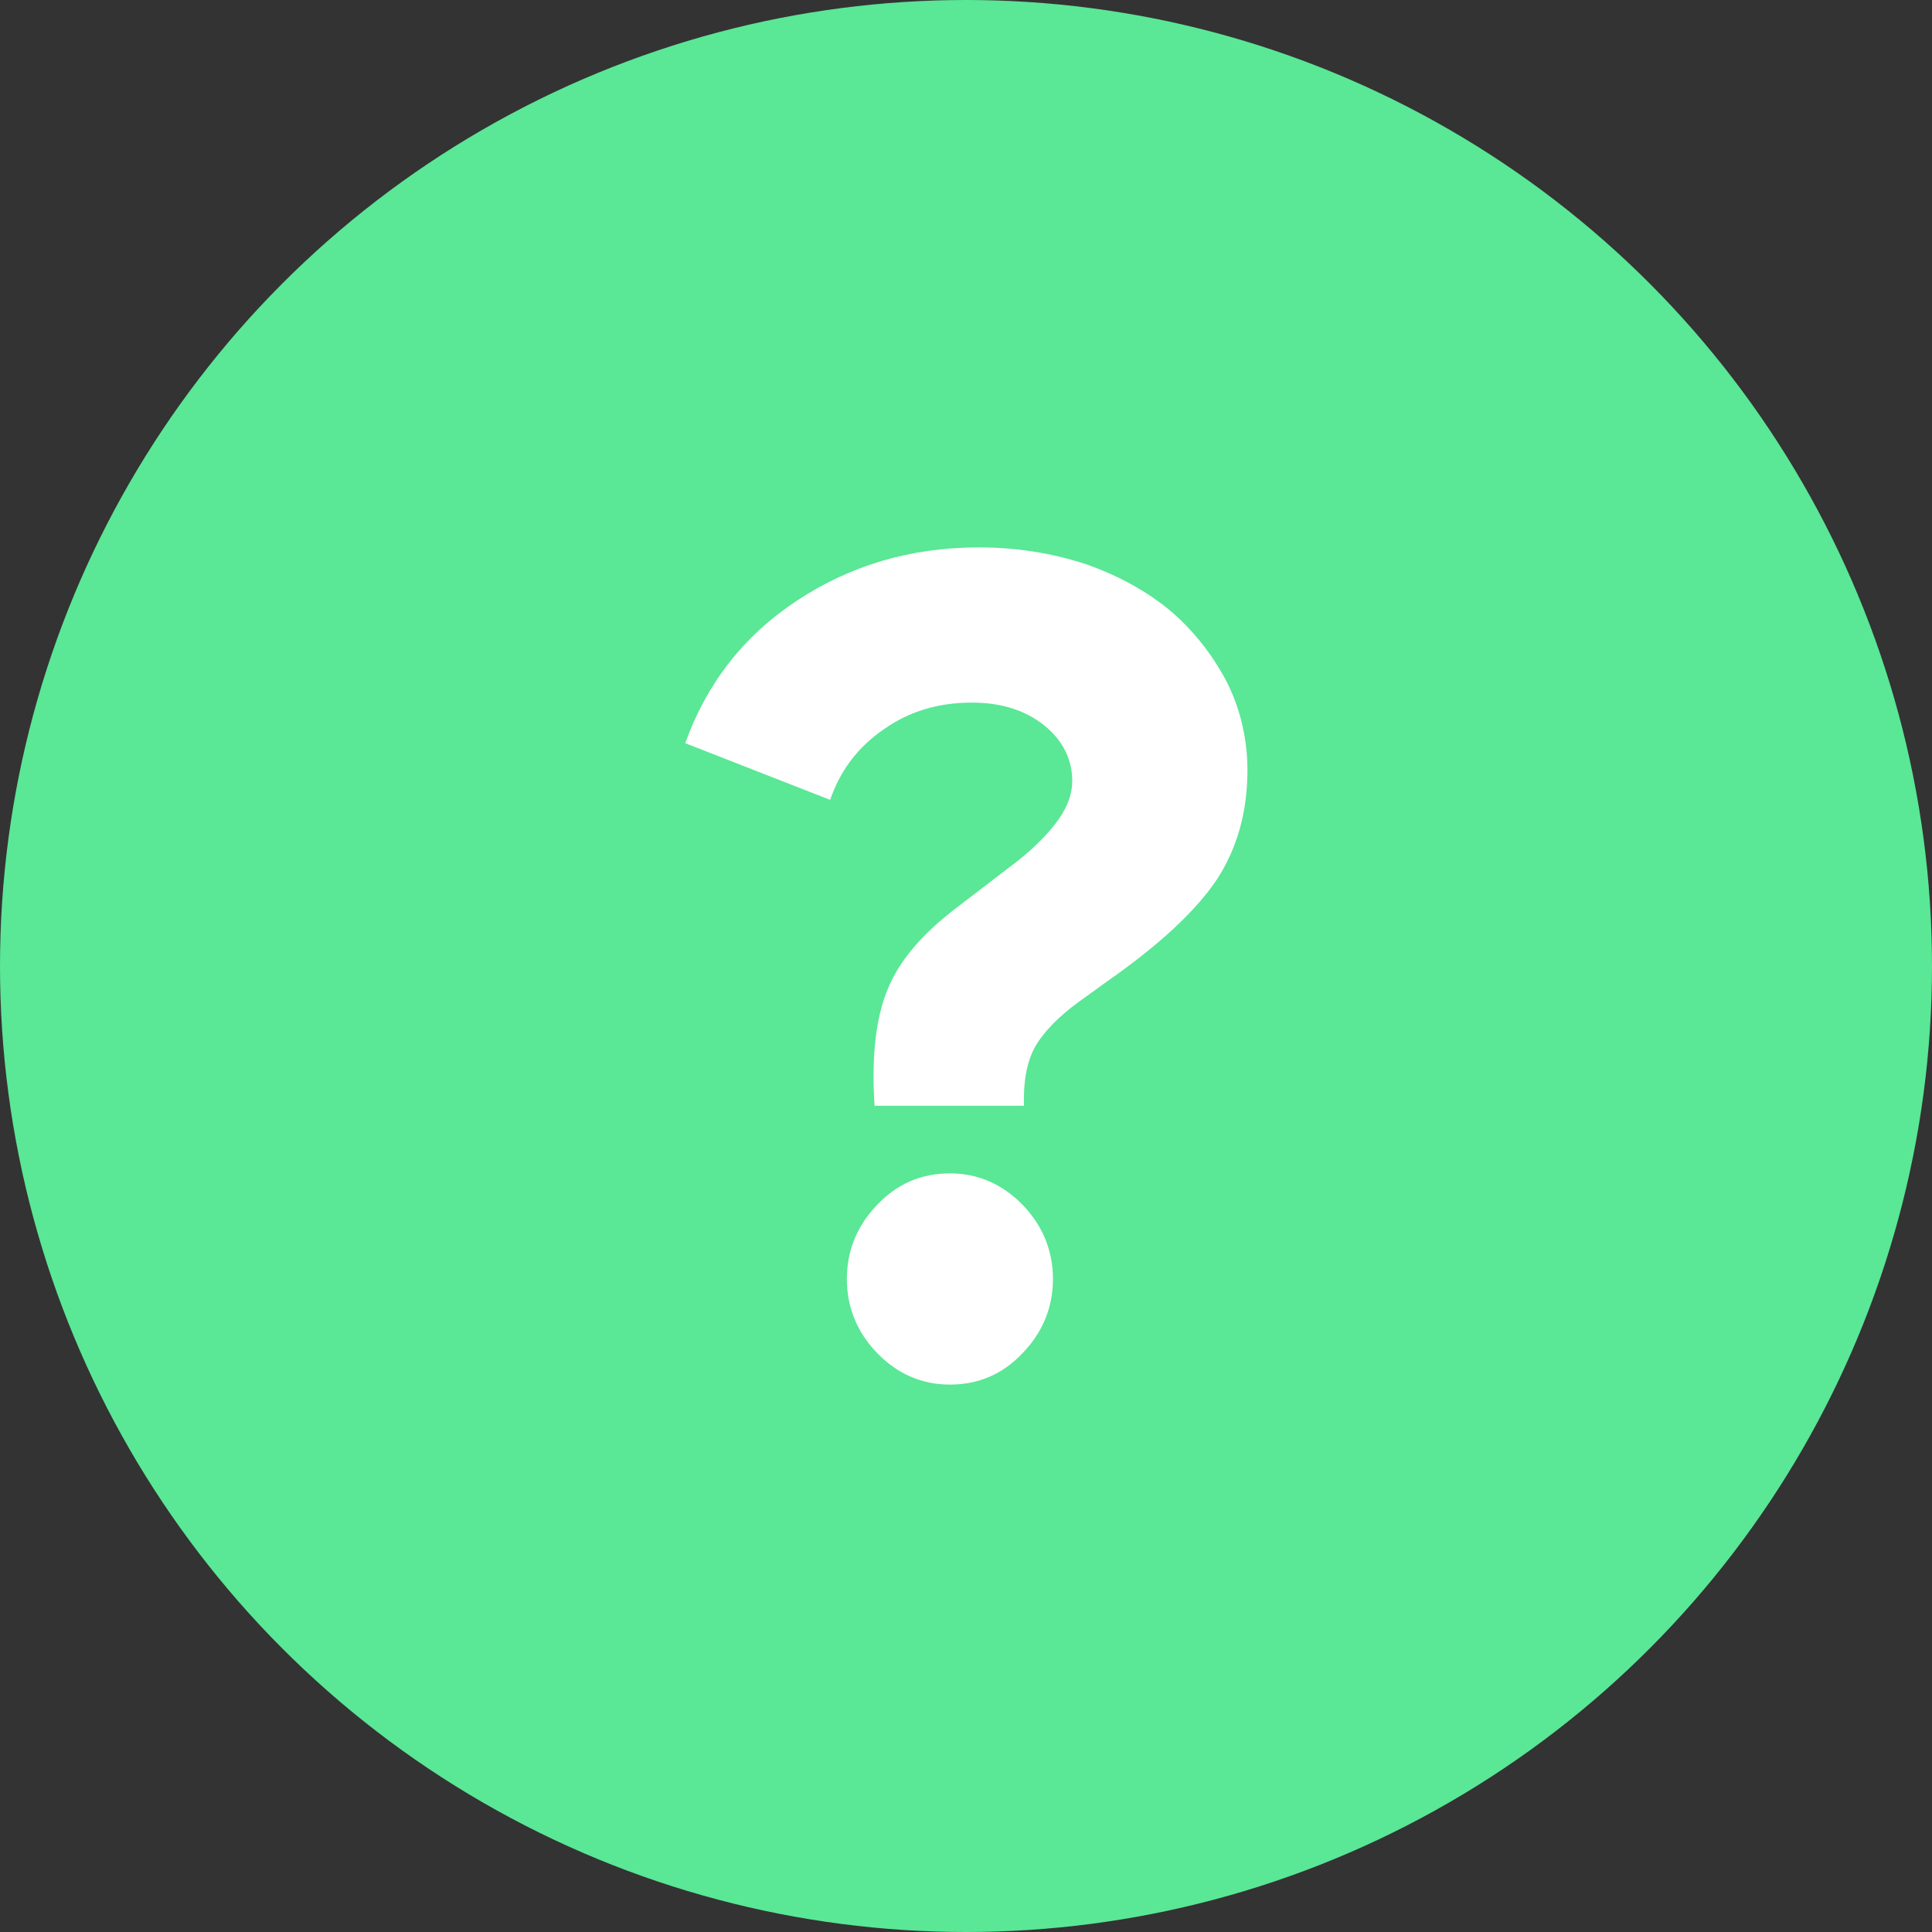
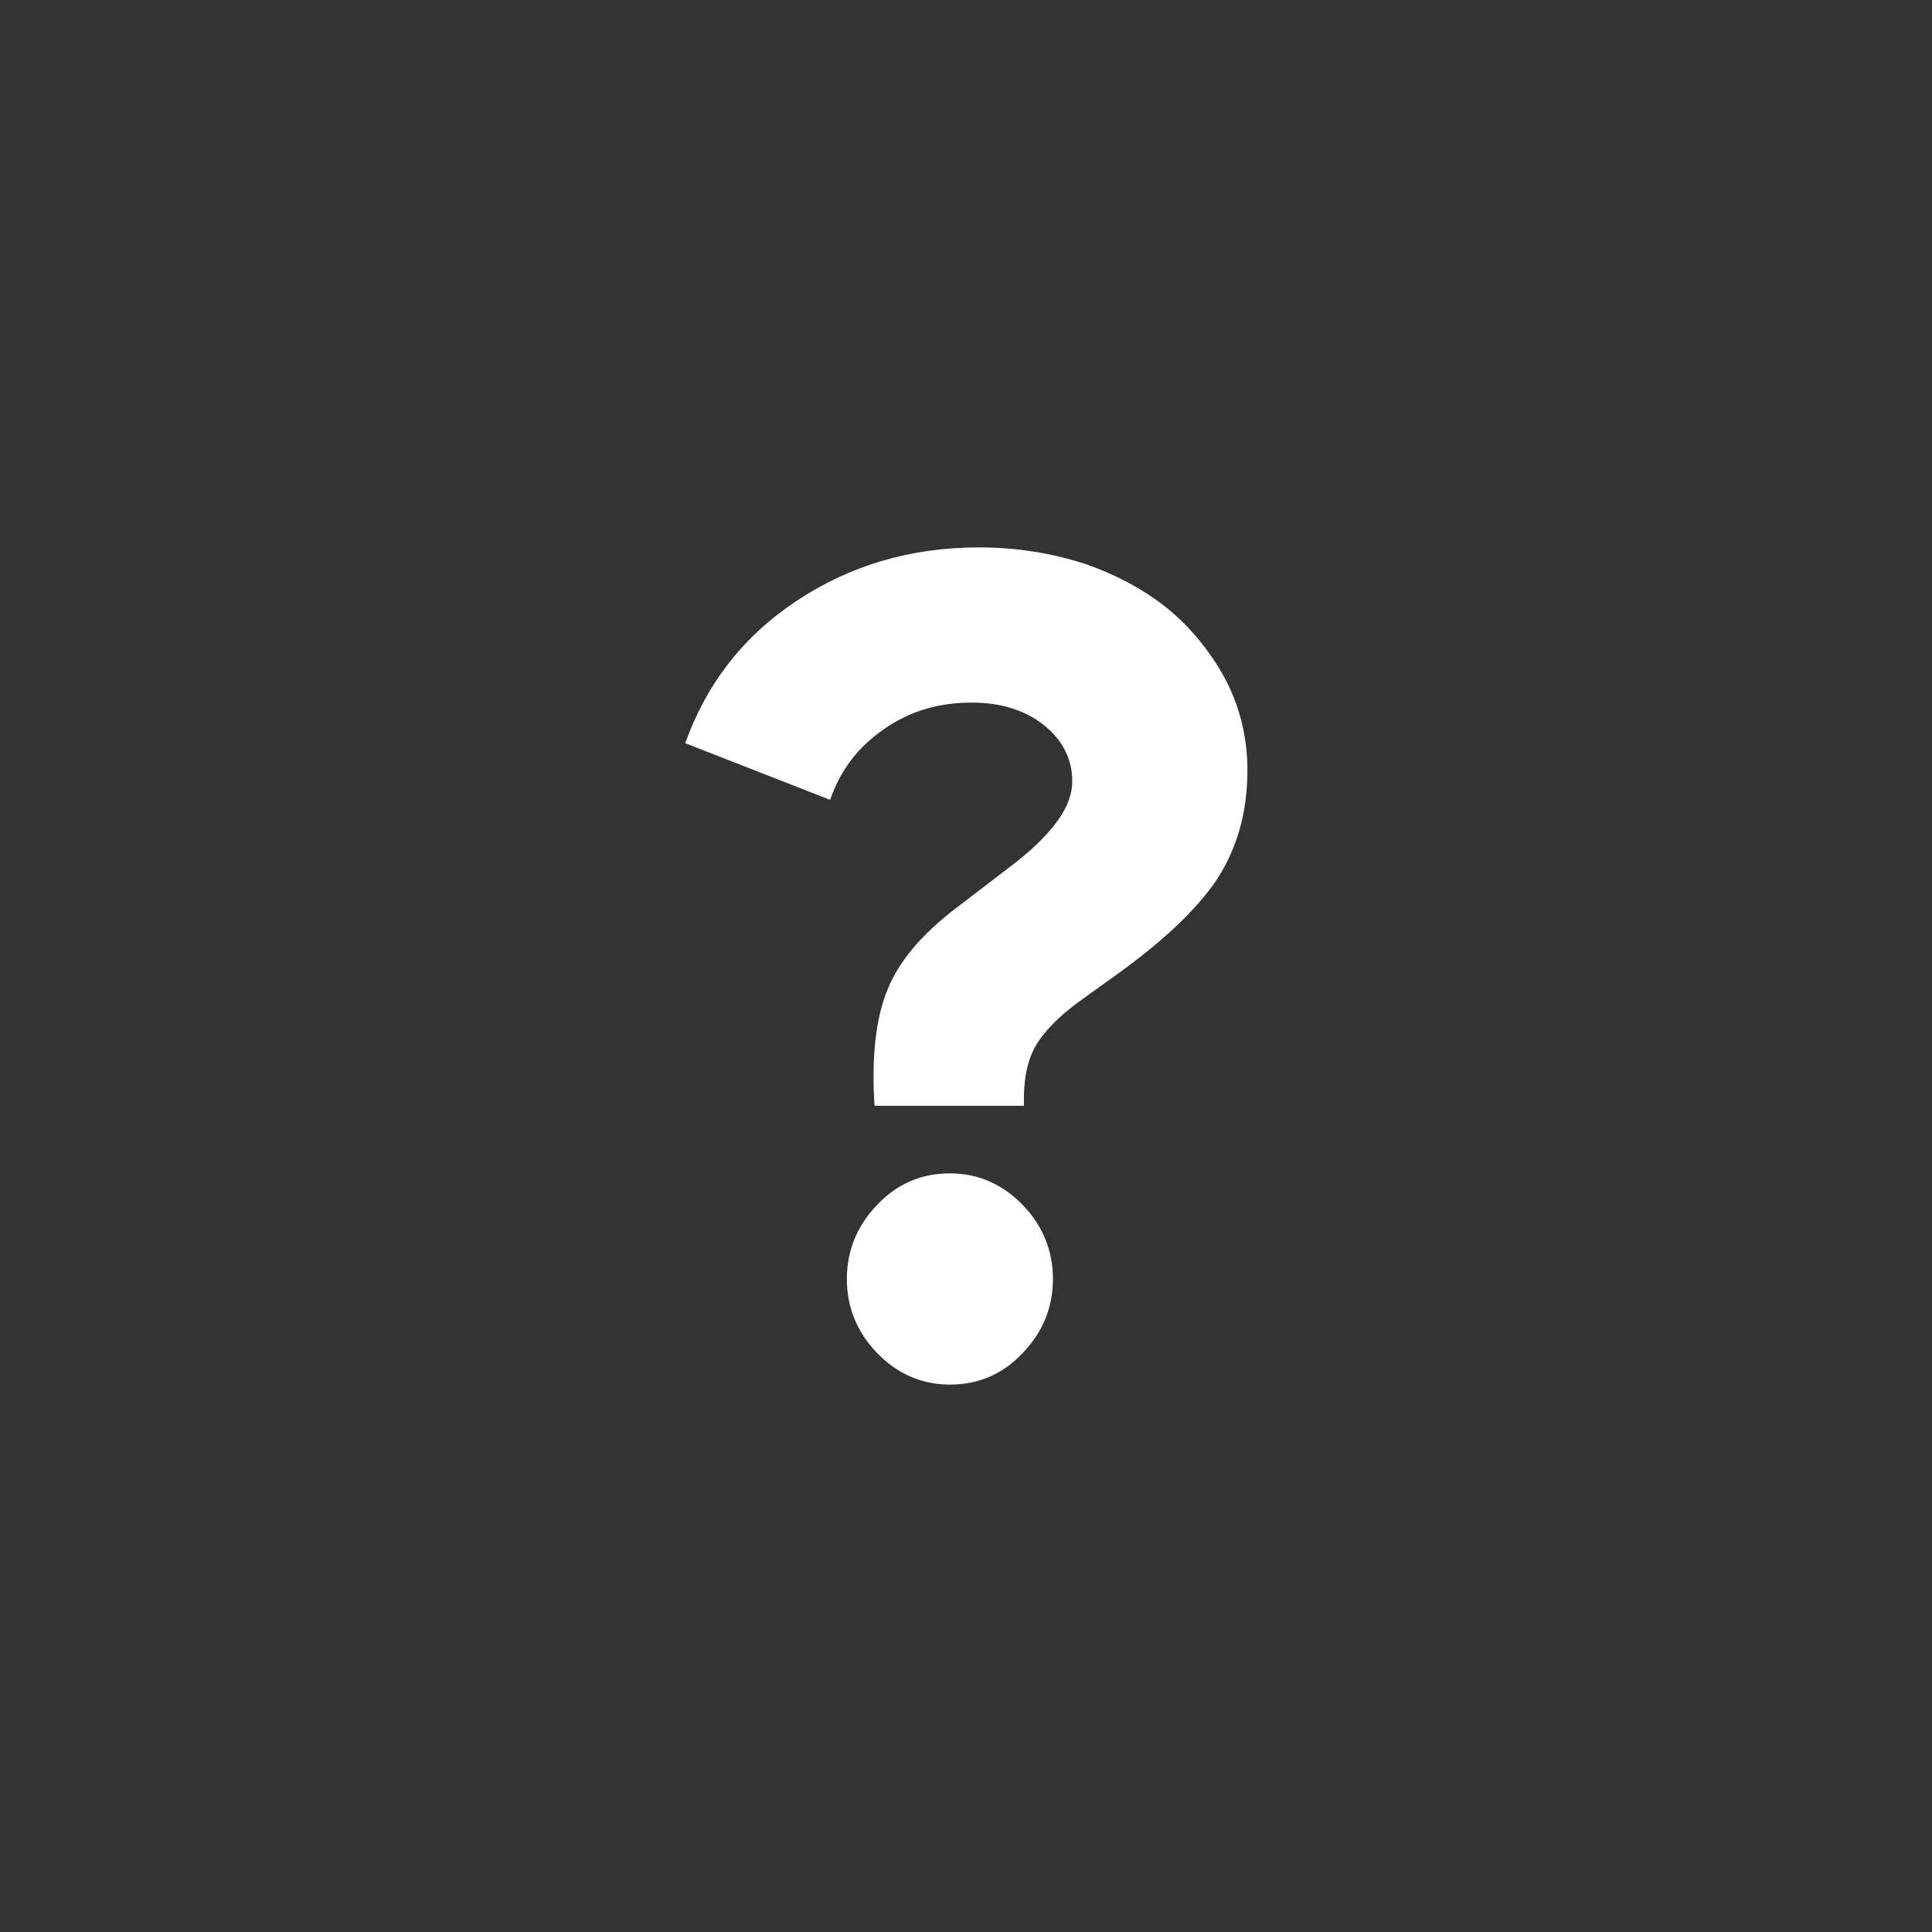
<svg xmlns="http://www.w3.org/2000/svg" version="1.1" id="Layer_1" x="0px" y="0px" viewBox="0 0 30 30" style="enable-background:new 0 0 30 30;" xml:space="preserve">
  <rect x="0" y="0" width="30" height="30" fill="#333333" stroke="none" />
  <style type="text/css">
	.st0{fill:#5AE796;}
	.st1{fill:#FFFFFF;}
</style>
-   <circle class="st0" cx="15" cy="15" r="15" />
  <path class="st1" d="M18.9,13.65c0.31-0.48,0.47-1.04,0.47-1.69c0-0.49-0.11-0.95-0.32-1.37c-0.22-0.42-0.51-0.79-0.87-1.1  c-0.37-0.31-0.81-0.55-1.32-0.73c-0.52-0.17-1.07-0.26-1.66-0.26c-1.06,0-2,0.28-2.83,0.83c-0.83,0.55-1.4,1.29-1.73,2.21l2.25,0.88  c0.16-0.46,0.43-0.82,0.84-1.1c0.4-0.28,0.85-0.41,1.36-0.41c0.46,0,0.83,0.12,1.12,0.35c0.29,0.23,0.44,0.53,0.44,0.87  c0,0.19-0.07,0.39-0.21,0.59c-0.14,0.2-0.35,0.42-0.64,0.65l-0.94,0.72c-0.54,0.41-0.9,0.83-1.08,1.28c-0.18,0.44-0.25,1.04-0.2,1.8  h2.32c-0.01-0.37,0.04-0.67,0.17-0.91c0.13-0.23,0.36-0.47,0.69-0.71l0.43-0.31C18.02,14.66,18.58,14.13,18.9,13.65z M13.62,18.71  c-0.31,0.32-0.47,0.71-0.47,1.15c0,0.44,0.16,0.83,0.47,1.15c0.31,0.32,0.69,0.49,1.13,0.49c0.44,0,0.82-0.16,1.13-0.49  c0.31-0.32,0.47-0.71,0.47-1.15c0-0.44-0.16-0.83-0.47-1.15c-0.31-0.32-0.69-0.49-1.13-0.49C14.31,18.22,13.93,18.38,13.62,18.71z" />
</svg>